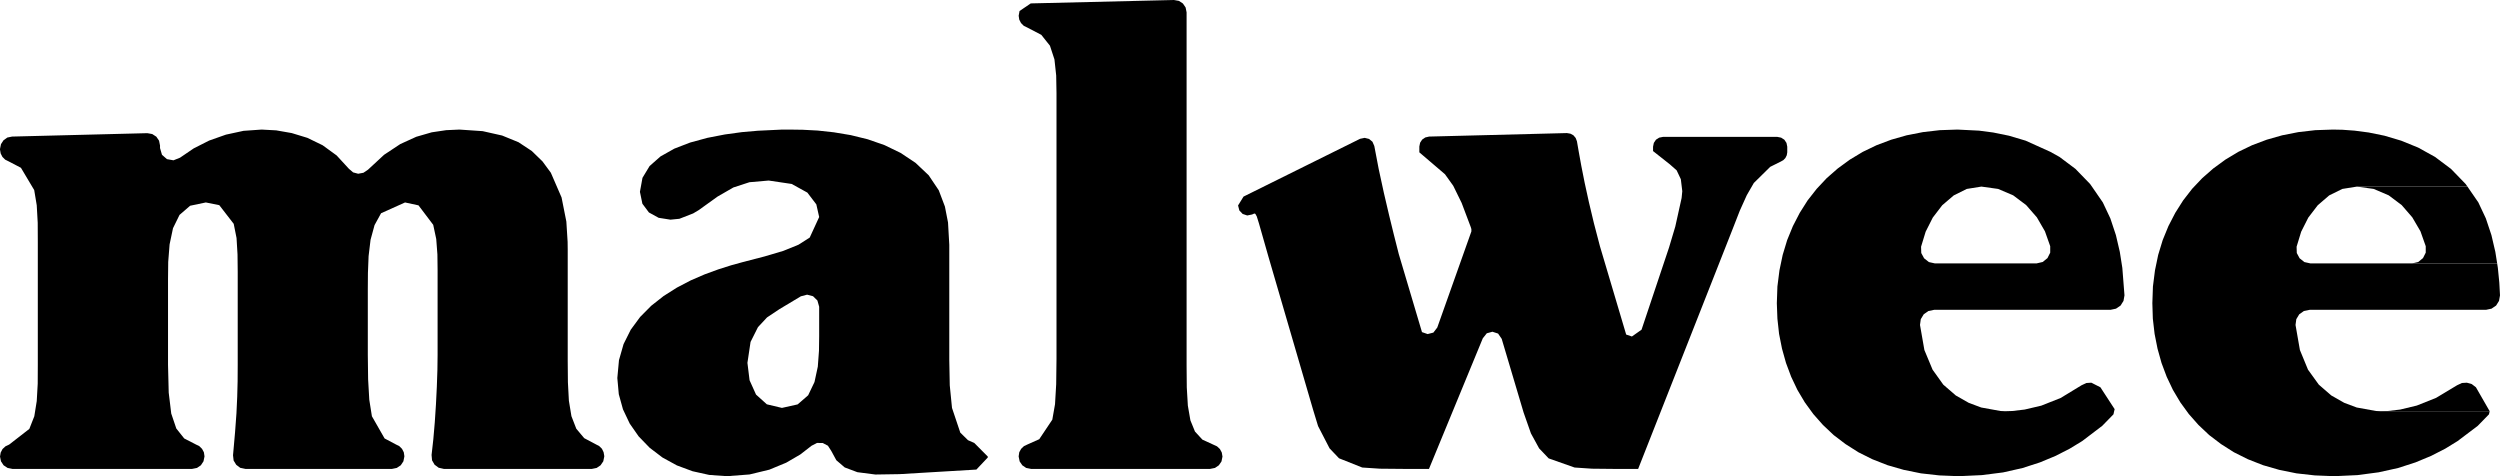
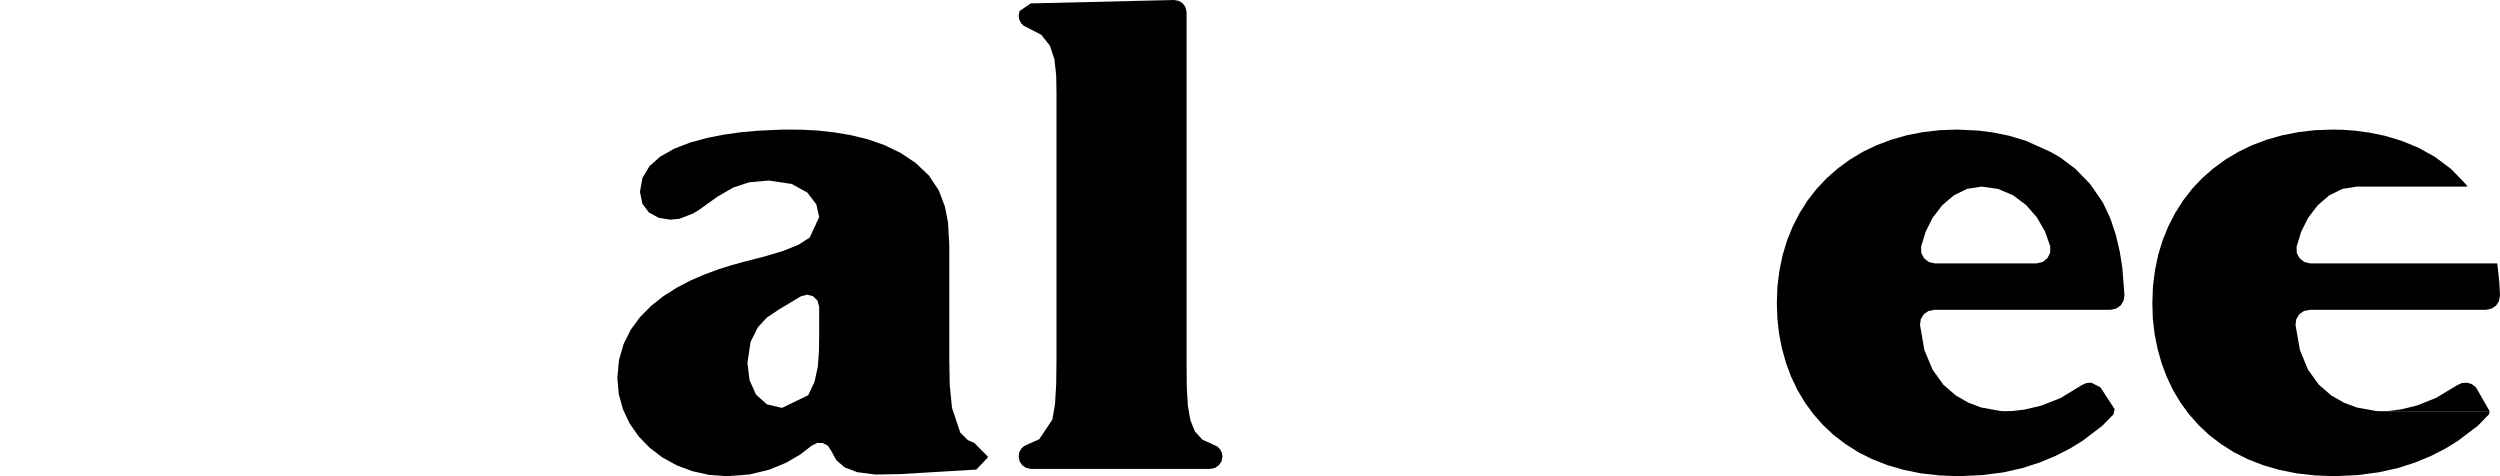
<svg xmlns="http://www.w3.org/2000/svg" width="105" height="20" viewBox="0 0 105 20" fill="none">
  <path fill-rule="evenodd" clip-rule="evenodd" d="M97.984 5.442L97.243 5.467L96.531 5.549L95.851 5.683L95.204 5.867L94.586 6.1L94.009 6.378L93.465 6.705L92.961 7.073L92.495 7.481L92.073 7.926L91.692 8.417L91.361 8.94L91.074 9.495L90.833 10.084L90.644 10.705L90.509 11.354L90.423 12.033L90.399 12.735L90.419 13.385L90.493 14.023L90.616 14.643L90.784 15.244L91.001 15.824L91.263 16.376L91.574 16.899L91.93 17.389L92.335 17.847L92.785 18.272L93.285 18.652L93.825 18.995L94.414 19.289L95.049 19.538L95.728 19.734L96.453 19.881L97.222 19.967L98.037 20L99.011 19.955L99.904 19.837L100.718 19.657L101.451 19.42L102.11 19.146L102.7 18.844L103.219 18.525L104.067 17.884L104.537 17.401L104.566 17.271H99.99L99.793 17.262L98.983 17.115L98.459 16.919L97.914 16.609L97.39 16.155L96.936 15.526L96.596 14.701L96.412 13.647L96.445 13.405L96.568 13.201L96.764 13.062L97.006 13.013H104.411L104.644 12.964L104.836 12.834L104.959 12.637L105 12.405L104.971 11.869L104.91 11.252L104.881 11.064H97.042L96.784 11.007L96.584 10.848L96.465 10.627L96.457 10.362L96.649 9.732L96.948 9.14L97.345 8.621L97.824 8.208L98.377 7.935L98.991 7.837H103.633L103.555 7.726L102.941 7.093L102.27 6.59L101.562 6.198L100.849 5.908L100.149 5.7L99.486 5.565L98.893 5.487L98.381 5.45L97.984 5.442Z" fill="black" />
  <path fill-rule="evenodd" clip-rule="evenodd" d="M103.608 16.073L103.399 16.086L103.199 16.18L102.315 16.711L101.504 17.034L100.808 17.201L100.288 17.262L99.99 17.271H104.566L103.989 16.266L103.813 16.131L103.608 16.073Z" fill="black" />
-   <path fill-rule="evenodd" clip-rule="evenodd" d="M103.633 7.837H98.991L99.695 7.935L100.325 8.204L100.87 8.613L101.316 9.128L101.66 9.716L101.881 10.341V10.611L101.766 10.84L101.566 11.003L101.304 11.064H104.881L104.804 10.578L104.64 9.875L104.406 9.173L104.091 8.503L103.633 7.837Z" fill="black" />
-   <path fill-rule="evenodd" clip-rule="evenodd" d="M25.379 19.15L25.351 18.991L25.281 18.848L25.17 18.738L24.536 18.402L24.204 18.006L24 17.479L23.893 16.829L23.852 16.053L23.844 15.154V10.48L23.84 10.157L23.787 9.307L23.586 8.294L23.136 7.256L22.784 6.778L22.334 6.341L21.777 5.973L21.089 5.692L20.271 5.508L19.296 5.442L18.74 5.467L18.134 5.557L17.483 5.745L16.812 6.051L16.132 6.501L15.457 7.126L15.264 7.256L15.043 7.297L14.83 7.24L14.654 7.089L14.139 6.529L13.549 6.1L12.911 5.79L12.252 5.589L11.601 5.475L10.987 5.442L10.229 5.495L9.489 5.655L8.784 5.904L8.138 6.231L7.561 6.623L7.286 6.733L7.012 6.684L6.803 6.501L6.721 6.219V6.112L6.68 5.908L6.566 5.741L6.394 5.63L6.189 5.593L0.508 5.736L0.307 5.777L0.147 5.892L0.041 6.055L0 6.255V6.284L0.029 6.447L0.102 6.59L0.217 6.705L0.364 6.778L0.88 7.048L1.437 7.984L1.543 8.621L1.584 9.356L1.588 10.174V15.322L1.584 16.119L1.543 16.846L1.441 17.483L1.232 18.014L0.385 18.672L0.229 18.746L0.106 18.86L0.029 19.007L0 19.175L0.041 19.375L0.151 19.542L0.319 19.653L0.52 19.694H8.068L8.273 19.653L8.437 19.542L8.547 19.375L8.588 19.175V19.158L8.563 18.995L8.486 18.852L8.371 18.738L8.22 18.664L7.737 18.415L7.405 17.998L7.192 17.369L7.086 16.49L7.057 15.322V11.73L7.065 10.999L7.123 10.264L7.266 9.585L7.54 9.026L7.986 8.641L8.645 8.503L9.21 8.617L9.816 9.401L9.935 9.998L9.976 10.688L9.984 11.424V15.322L9.98 16.012L9.963 16.666L9.931 17.357L9.873 18.149L9.787 19.122L9.812 19.342L9.922 19.522L10.09 19.649L10.307 19.694H16.464L16.664 19.653L16.832 19.542L16.943 19.375L16.983 19.175V19.154L16.959 18.995L16.885 18.852L16.771 18.738L16.623 18.664L16.153 18.415L15.62 17.483L15.51 16.789L15.461 15.931L15.448 14.905V12.151L15.453 11.465L15.481 10.758L15.563 10.072L15.731 9.455L16.005 8.956L17.012 8.503L17.577 8.625L18.195 9.442L18.322 10.039L18.371 10.688L18.379 11.342V14.905L18.371 15.534L18.347 16.241L18.31 16.985L18.261 17.736L18.199 18.456L18.126 19.109L18.146 19.334L18.253 19.518L18.424 19.645L18.641 19.694H24.859L25.06 19.653L25.224 19.542L25.338 19.375L25.379 19.175V19.15Z" fill="black" />
-   <path fill-rule="evenodd" clip-rule="evenodd" d="M41.487 19.175L40.918 18.603L40.656 18.488L40.332 18.17L39.984 17.132L39.89 16.184L39.87 15.126V10.28L39.817 9.344L39.686 8.674L39.428 7.992L39.153 7.583L39.006 7.363L38.453 6.84L37.827 6.423L37.152 6.096L36.448 5.851L35.731 5.675L35.023 5.557L34.344 5.483L33.713 5.45L33.148 5.442H32.858L31.83 5.491L31.163 5.549L30.447 5.647L29.71 5.79L28.989 5.986L28.322 6.243L27.741 6.57L27.283 6.974L26.984 7.469L26.877 8.057L26.98 8.556L27.254 8.923L27.663 9.148L28.159 9.226L28.535 9.189L29.112 8.964L29.346 8.825L30.136 8.257L30.803 7.873L31.478 7.653L32.285 7.583L33.251 7.726L33.91 8.09L34.286 8.584L34.405 9.115V12.883V14.125L34.397 14.733L34.348 15.399L34.209 16.045L33.943 16.601L33.5 16.985L32.841 17.132L32.207 16.981L31.753 16.572L31.482 15.971L31.392 15.24L31.523 14.362L31.834 13.741L32.215 13.332L32.735 12.985L33.636 12.445L33.898 12.376L34.147 12.441L34.331 12.621L34.405 12.883V9.115L34.008 9.978L33.533 10.28L32.899 10.537L32.113 10.77L31.2 11.007L30.709 11.142L30.168 11.314L29.599 11.522L29.014 11.775L28.433 12.078L27.872 12.433L27.352 12.842L26.886 13.312L26.492 13.847L26.19 14.451L25.997 15.126L25.928 15.877L25.989 16.556L26.165 17.193L26.448 17.79L26.824 18.329L27.287 18.807L27.823 19.215L28.429 19.547L29.088 19.792L29.788 19.947L30.529 20L31.482 19.927L32.313 19.726L33.022 19.432L33.611 19.089L34.086 18.721L34.315 18.603L34.556 18.607L34.773 18.721L34.913 18.938L35.126 19.33L35.478 19.632L36.01 19.832L36.767 19.93L37.778 19.914L41.008 19.722L41.487 19.215V19.175Z" fill="black" />
+   <path fill-rule="evenodd" clip-rule="evenodd" d="M41.487 19.175L40.918 18.603L40.656 18.488L40.332 18.17L39.984 17.132L39.89 16.184L39.87 15.126V10.28L39.817 9.344L39.686 8.674L39.428 7.992L39.153 7.583L39.006 7.363L38.453 6.84L37.827 6.423L37.152 6.096L36.448 5.851L35.731 5.675L35.023 5.557L34.344 5.483L33.713 5.45L33.148 5.442H32.858L31.83 5.491L31.163 5.549L30.447 5.647L29.71 5.79L28.989 5.986L28.322 6.243L27.741 6.57L27.283 6.974L26.984 7.469L26.877 8.057L26.98 8.556L27.254 8.923L27.663 9.148L28.159 9.226L28.535 9.189L29.112 8.964L29.346 8.825L30.136 8.257L30.803 7.873L31.478 7.653L32.285 7.583L33.251 7.726L33.91 8.09L34.286 8.584L34.405 9.115V12.883V14.125L34.397 14.733L34.348 15.399L34.209 16.045L33.943 16.601L32.841 17.132L32.207 16.981L31.753 16.572L31.482 15.971L31.392 15.24L31.523 14.362L31.834 13.741L32.215 13.332L32.735 12.985L33.636 12.445L33.898 12.376L34.147 12.441L34.331 12.621L34.405 12.883V9.115L34.008 9.978L33.533 10.28L32.899 10.537L32.113 10.77L31.2 11.007L30.709 11.142L30.168 11.314L29.599 11.522L29.014 11.775L28.433 12.078L27.872 12.433L27.352 12.842L26.886 13.312L26.492 13.847L26.19 14.451L25.997 15.126L25.928 15.877L25.989 16.556L26.165 17.193L26.448 17.79L26.824 18.329L27.287 18.807L27.823 19.215L28.429 19.547L29.088 19.792L29.788 19.947L30.529 20L31.482 19.927L32.313 19.726L33.022 19.432L33.611 19.089L34.086 18.721L34.315 18.603L34.556 18.607L34.773 18.721L34.913 18.938L35.126 19.33L35.478 19.632L36.01 19.832L36.767 19.93L37.778 19.914L41.008 19.722L41.487 19.215V19.175Z" fill="black" />
  <path fill-rule="evenodd" clip-rule="evenodd" d="M49.305 0L43.292 0.143L42.821 0.462L42.784 0.662L42.809 0.825L42.883 0.968L42.997 1.083L43.145 1.156L43.734 1.463L44.098 1.92L44.287 2.496L44.36 3.171L44.373 3.914V15.072L44.36 16.135L44.311 16.977L44.197 17.626L43.648 18.447L43.161 18.664L43.005 18.738L42.887 18.852L42.809 18.995L42.784 19.162V19.175L42.825 19.379L42.936 19.542L43.099 19.653L43.304 19.694H50.824L51.028 19.653L51.192 19.542L51.303 19.379L51.344 19.175L51.315 19.007L51.237 18.86L51.114 18.746L50.5 18.464L50.189 18.125L49.997 17.655L49.89 17.038L49.845 16.274L49.837 15.354V0.519L49.796 0.315L49.682 0.147L49.514 0.037L49.305 0Z" fill="black" />
-   <path fill-rule="evenodd" clip-rule="evenodd" d="M75.065 6.161L75.032 6.002L74.942 5.867L74.807 5.781L74.647 5.749H69.846L69.686 5.781L69.551 5.867L69.461 6.002L69.428 6.161V6.345L70.132 6.901L70.419 7.154L70.595 7.526L70.656 8.029L70.628 8.315L70.362 9.516L70.1 10.394L68.945 13.847L68.54 14.133L68.299 14.051L67.197 10.341L66.944 9.373L66.731 8.478L66.555 7.673L66.415 6.966L66.309 6.382L66.231 5.933L66.178 5.794L66.084 5.683L65.957 5.614L65.81 5.589L60.022 5.736L59.862 5.773L59.731 5.863L59.645 5.994L59.612 6.153V6.398L60.316 6.999L60.689 7.318L61.037 7.804L61.389 8.523L61.77 9.532L61.798 9.622V9.72L60.365 13.757L60.202 13.969L59.96 14.031L59.723 13.949L58.749 10.672L58.54 9.847L58.343 9.042L58.122 8.098L57.905 7.097L57.721 6.133L57.643 5.953L57.5 5.835L57.316 5.79L57.123 5.83L52.228 8.257L51.999 8.629L52.052 8.838L52.191 8.985L52.383 9.05L52.588 9.009L52.658 8.977L52.699 8.968L52.727 8.985L52.785 9.091L52.879 9.393L53.284 10.815L55.151 17.213L55.359 17.896L55.842 18.831L56.239 19.248L57.214 19.636L57.959 19.685L58.945 19.694H60.017L62.277 14.21L62.445 13.998L62.682 13.933L62.92 14.01L63.071 14.231L63.992 17.328L64.299 18.202L64.643 18.831L65.044 19.252L66.133 19.636L66.866 19.685L67.758 19.694H68.802L72.752 9.667L73.071 8.85L73.366 8.196L73.661 7.685L74.349 7.007L74.791 6.787L74.901 6.725L74.987 6.635L75.044 6.521L75.065 6.398V6.161Z" fill="black" />
  <path fill-rule="evenodd" clip-rule="evenodd" d="M89.228 12.405L89.138 11.252L89.032 10.578L88.868 9.875L88.635 9.173L88.319 8.503L87.861 7.837L87.783 7.726L87.169 7.093L86.498 6.59L86.109 6.374V10.611L85.994 10.84L85.794 11.003L85.532 11.064H81.27L81.013 11.007L80.812 10.848L80.693 10.627L80.685 10.362L80.877 9.732L81.176 9.14L81.573 8.621L82.056 8.208L82.605 7.935L83.219 7.837L83.923 7.935L84.553 8.204L85.098 8.613L85.548 9.128L85.888 9.716L86.109 10.341V10.611V6.374L85.077 5.908L84.377 5.7L83.714 5.565L83.121 5.487L82.212 5.442L81.471 5.467L80.763 5.549L80.079 5.683L79.433 5.867L78.814 6.1L78.237 6.378L77.693 6.705L77.189 7.073L76.723 7.481L76.301 7.931L75.92 8.417L75.589 8.94L75.302 9.495L75.061 10.084L74.873 10.705L74.737 11.354L74.651 12.033L74.627 12.735L74.651 13.385L74.721 14.023L74.844 14.643L75.012 15.244L75.229 15.824L75.491 16.376L75.802 16.899L76.158 17.389L76.563 17.847L77.013 18.272L77.513 18.652L78.053 18.995L78.642 19.289L79.277 19.538L79.957 19.734L80.681 19.881L81.451 19.967L82.265 20L83.239 19.955L84.132 19.841L84.946 19.657L85.679 19.42L86.338 19.146L86.928 18.844L87.452 18.525L88.295 17.884L88.766 17.401L88.794 17.271L88.815 17.185L88.217 16.266L87.836 16.073L87.628 16.086L87.427 16.18L86.547 16.715L85.732 17.038L85.036 17.201L84.517 17.262L84.218 17.271L84.021 17.262L83.211 17.115L82.687 16.919L82.142 16.609L81.618 16.155L81.168 15.526L80.824 14.701L80.64 13.647L80.673 13.405L80.796 13.201L80.992 13.062L81.234 13.013H88.639L88.872 12.964L89.064 12.834L89.187 12.637L89.228 12.405Z" fill="black" />
</svg>